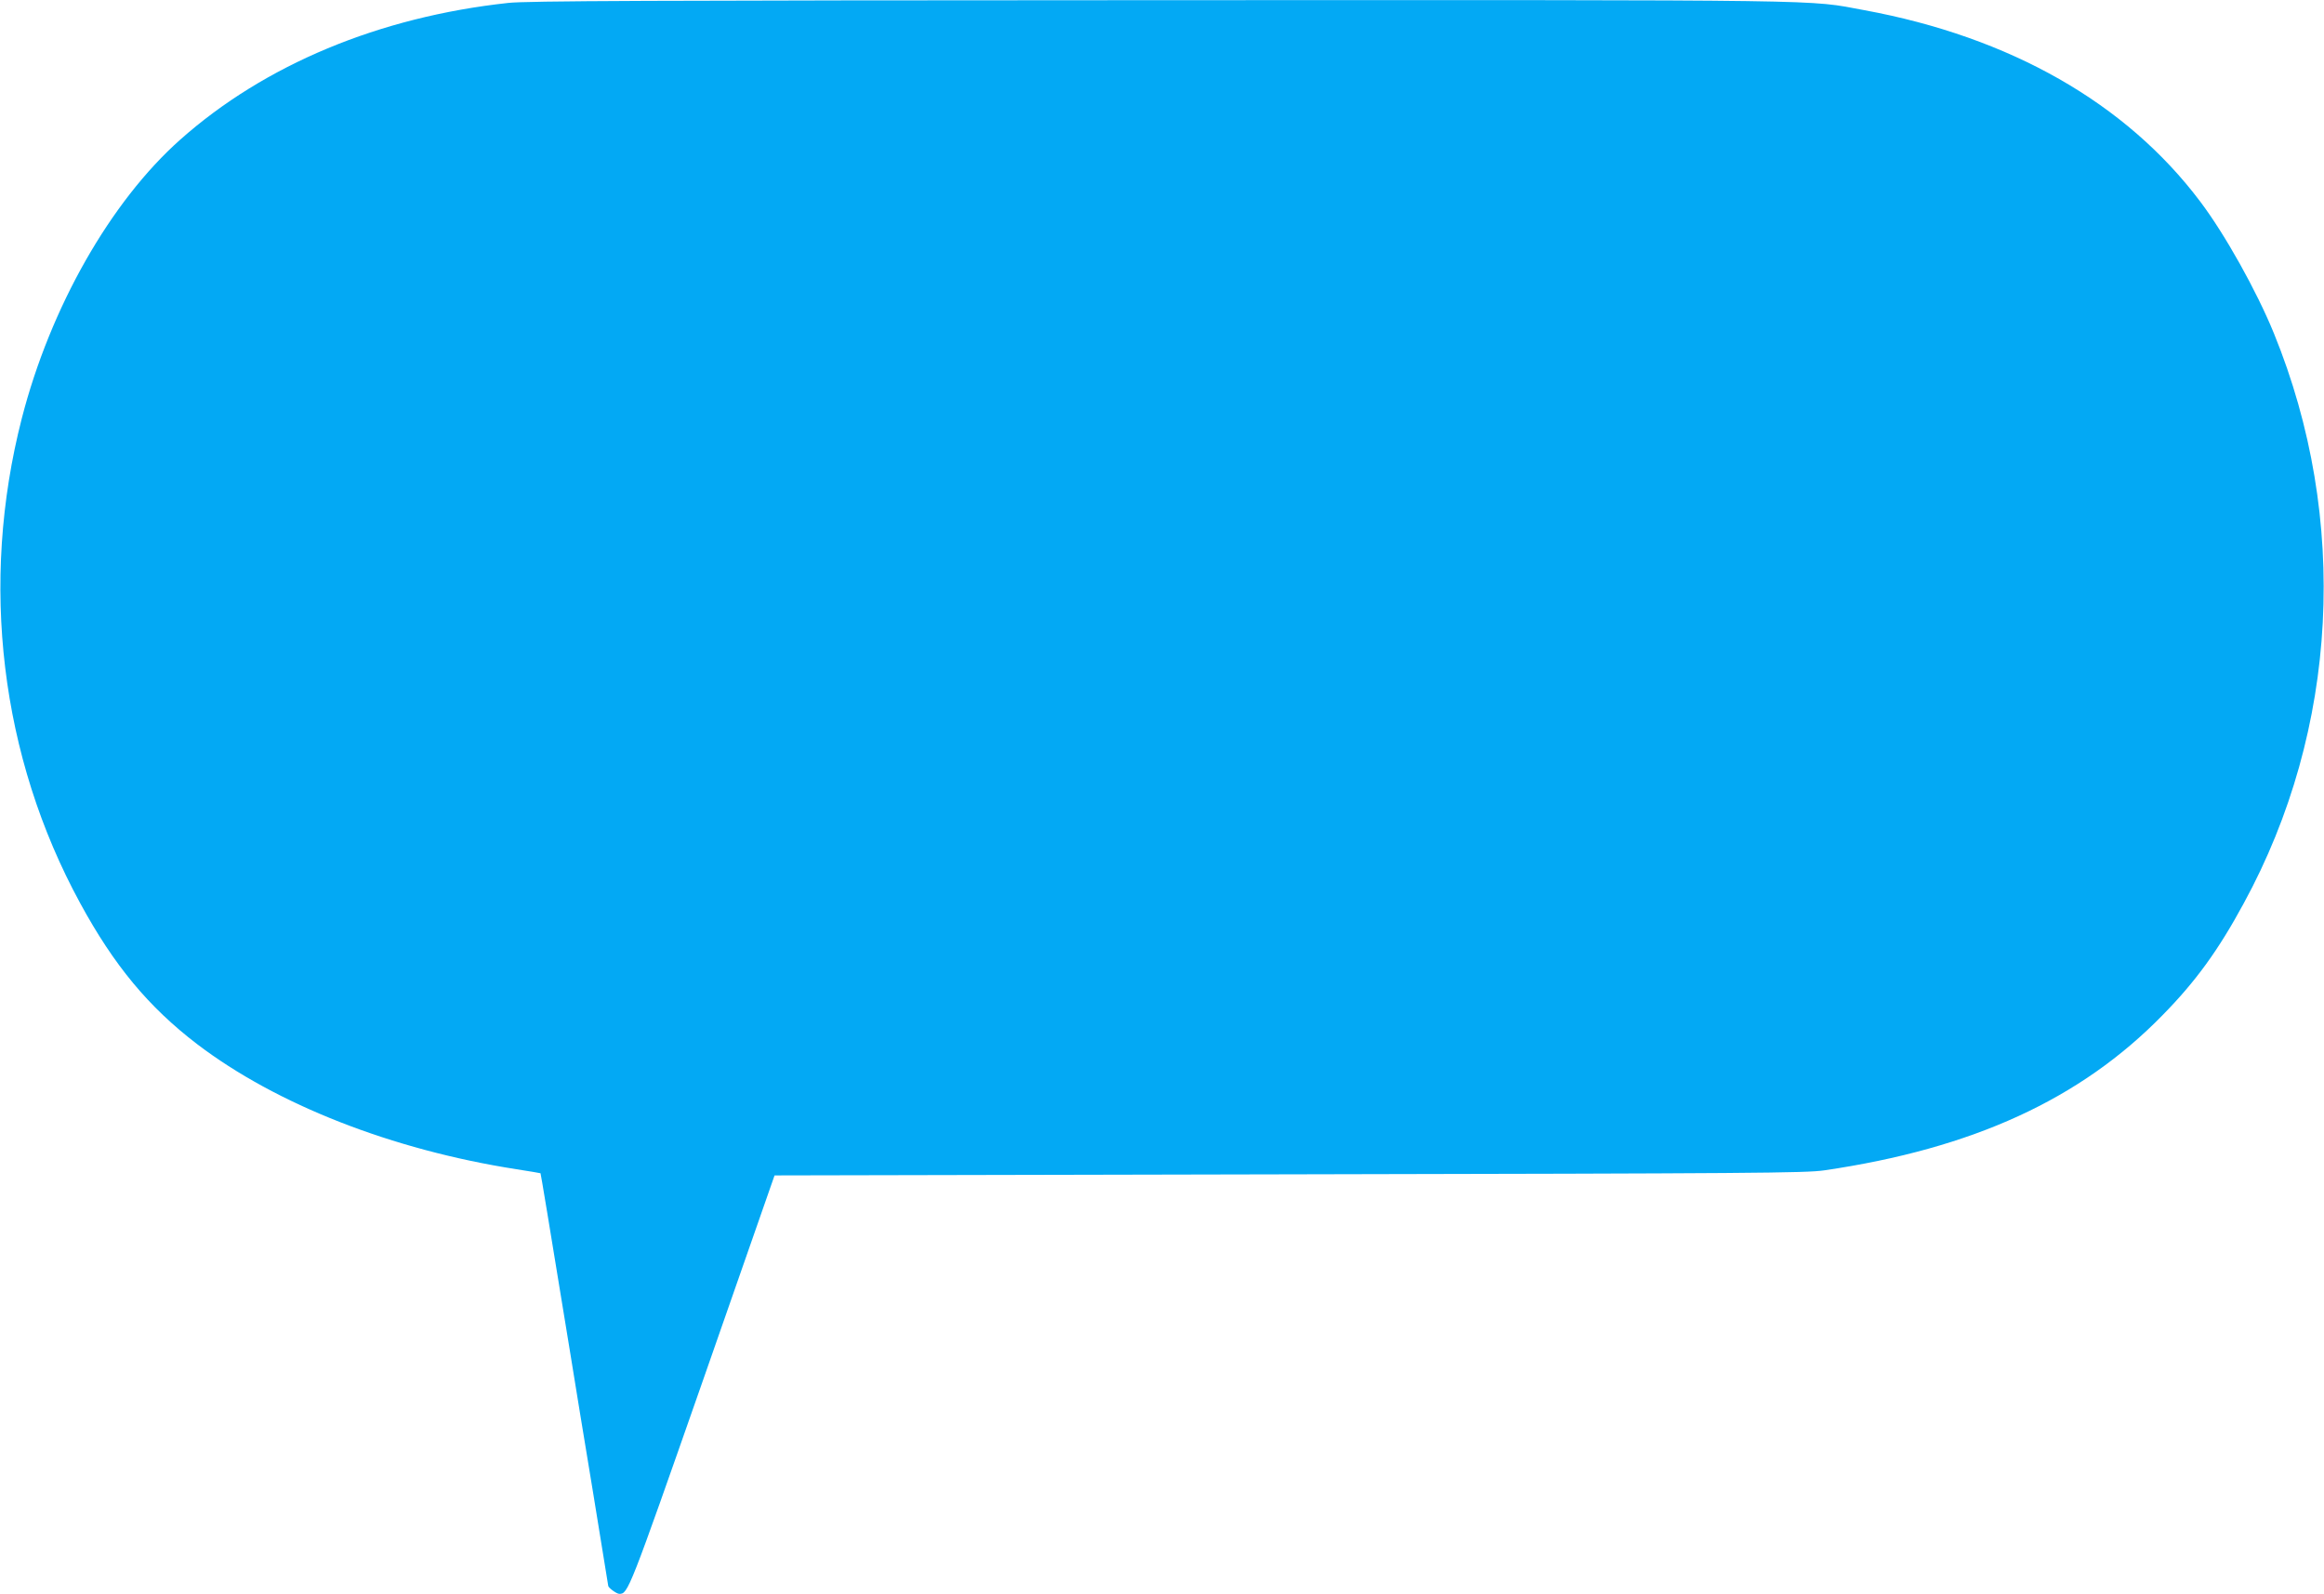
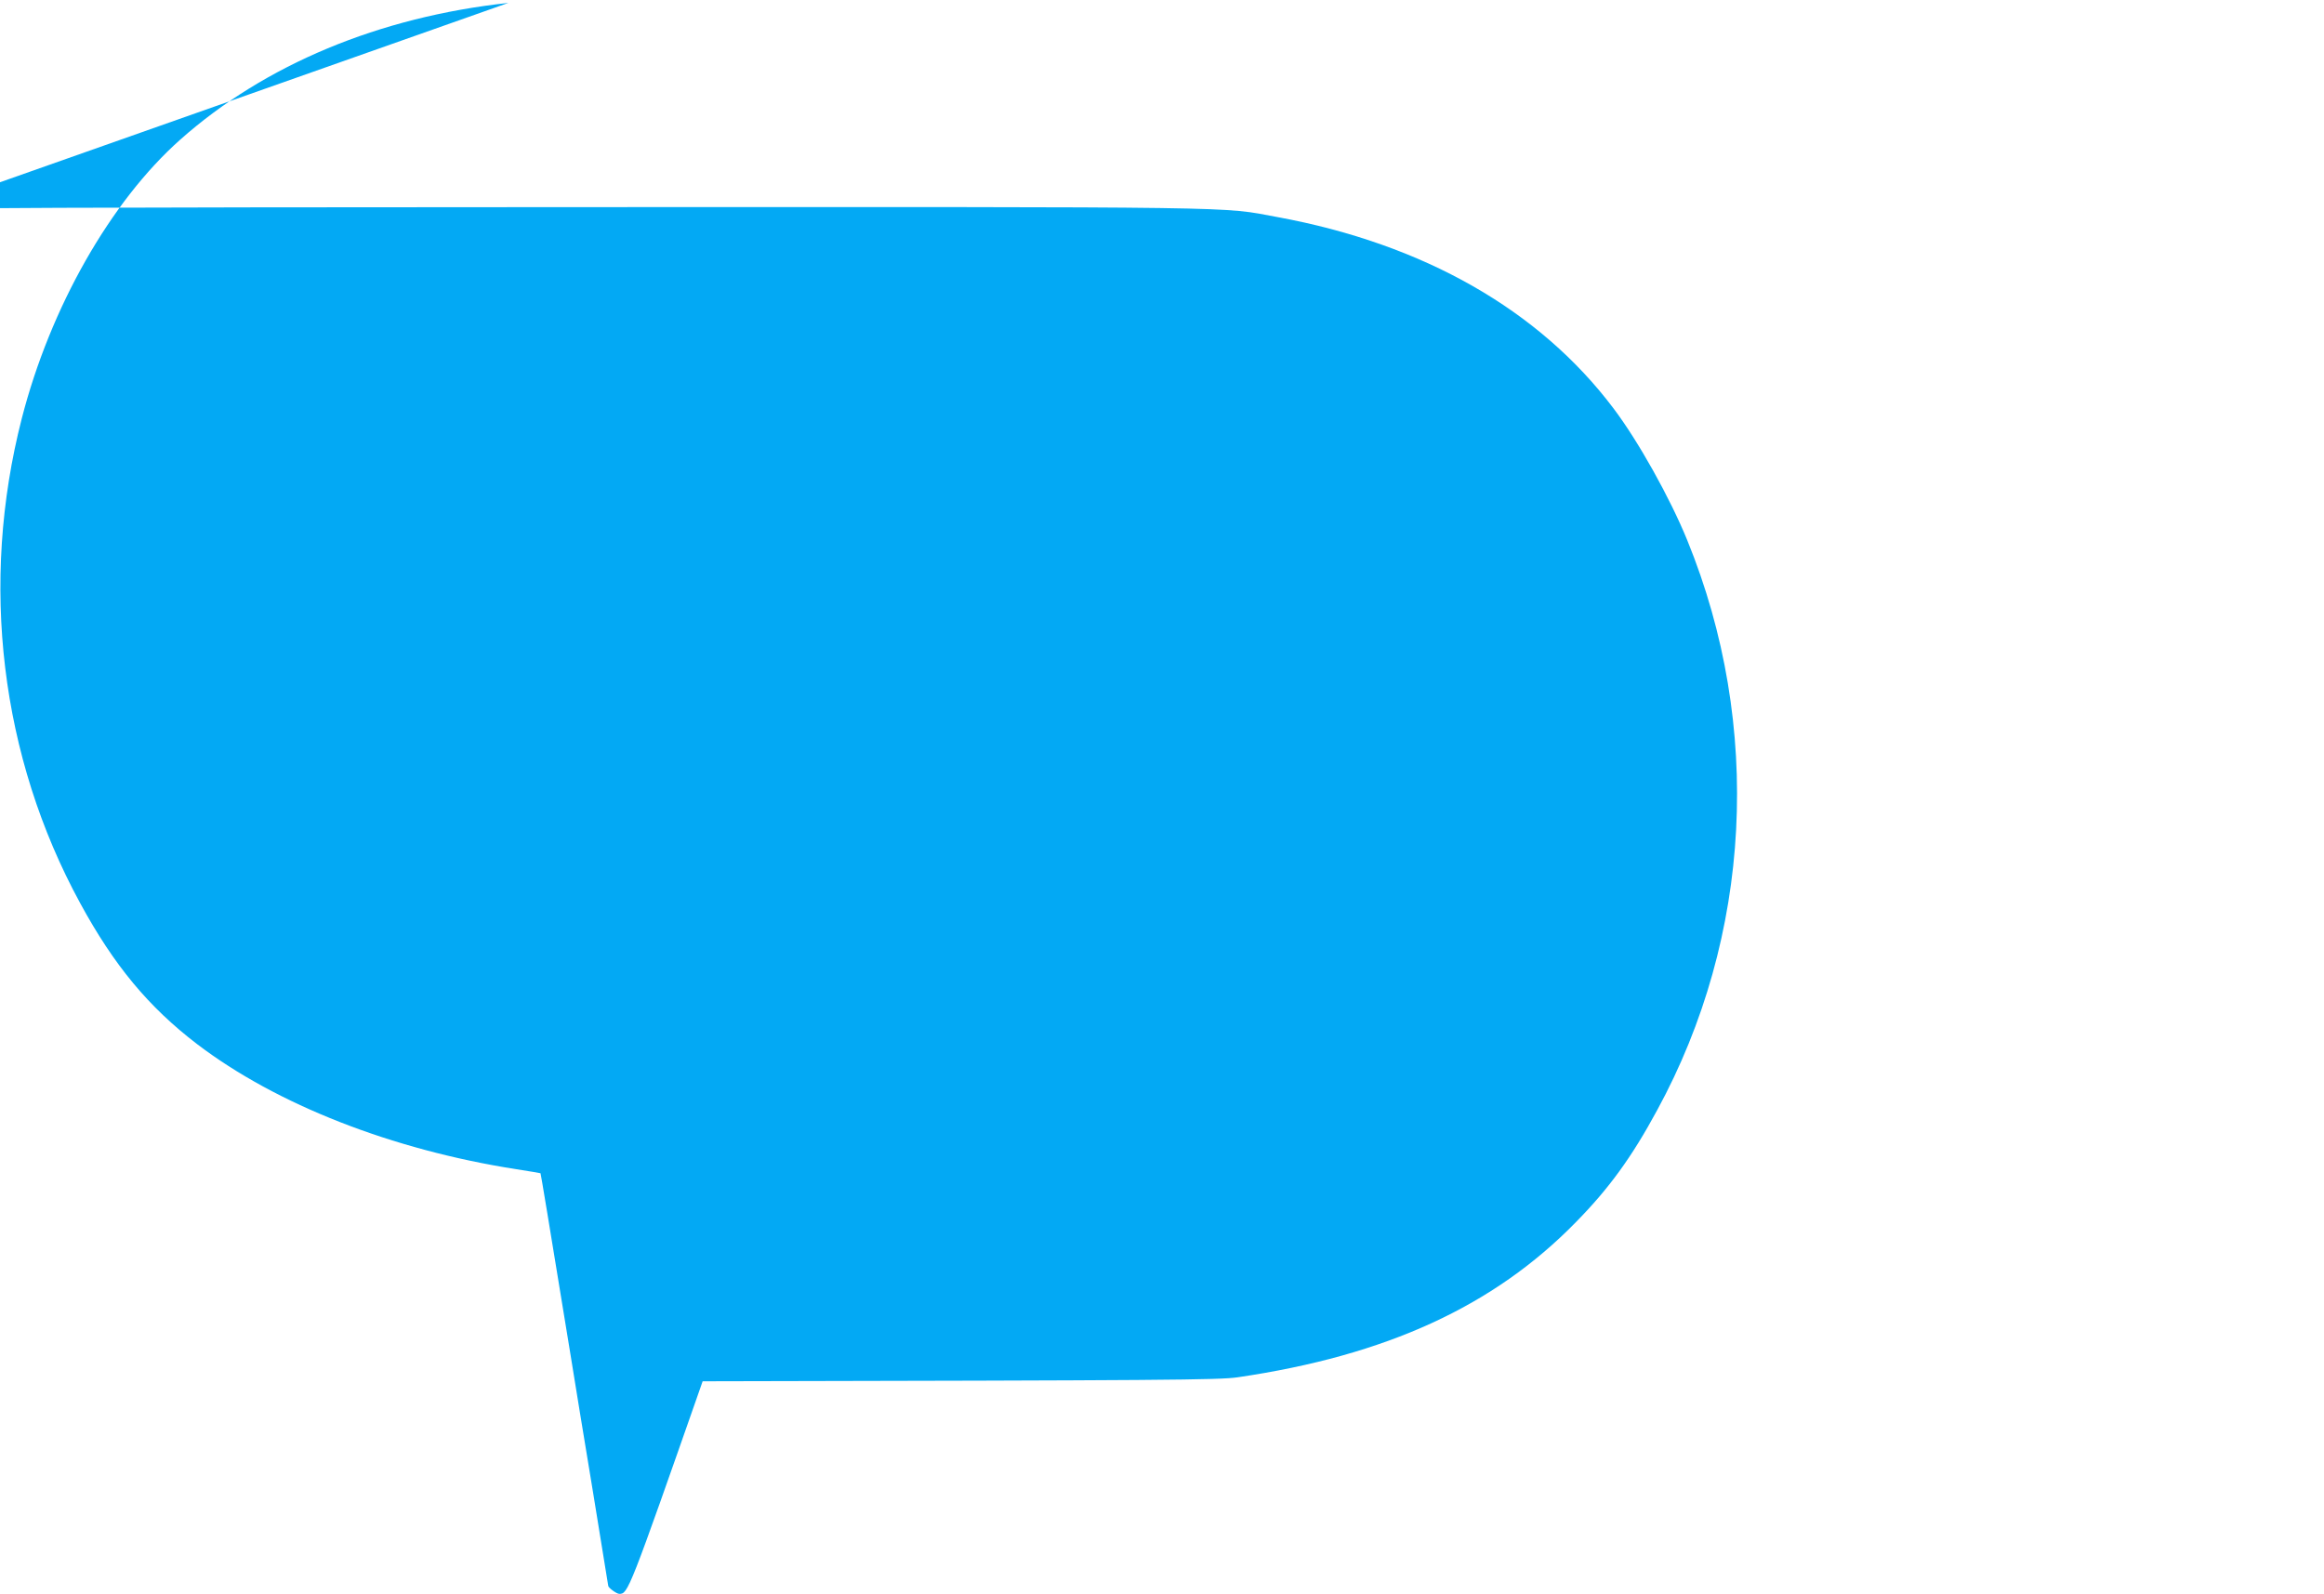
<svg xmlns="http://www.w3.org/2000/svg" version="1.0" width="1280pt" height="878pt" viewBox="0 0 1280 878" preserveAspectRatio="xMidYMid meet">
  <g transform="translate(0,878) scale(0.1,-0.1)" fill="#03a9f4" stroke="none">
-     <path d="M2800 8764 c-711 -77 -1342 -340 -1807 -753 -384 -341 -716 -925 -873 -1536 -233 -908 -118 -1864 322 -2671 186 -342 376 -571 644 -776 436 -332 1073 -582 1759 -689 71 -11 130 -21 132 -22 2 -3 43 -251 164 -992 22 -137 78 -481 125 -764 46 -282 84 -515 84 -517 0 -10 46 -44 61 -44 48 0 53 11 459 1171 l396 1134 2835 6 c2565 5 2845 7 2947 22 818 120 1410 391 1863 855 181 184 307 357 447 616 522 957 583 2118 166 3140 -96 235 -270 546 -406 726 -408 542 -1046 906 -1850 1054 -318 59 -115 56 -3885 55 -2840 -1 -3480 -4 -3583 -15z" />
+     <path d="M2800 8764 c-711 -77 -1342 -340 -1807 -753 -384 -341 -716 -925 -873 -1536 -233 -908 -118 -1864 322 -2671 186 -342 376 -571 644 -776 436 -332 1073 -582 1759 -689 71 -11 130 -21 132 -22 2 -3 43 -251 164 -992 22 -137 78 -481 125 -764 46 -282 84 -515 84 -517 0 -10 46 -44 61 -44 48 0 53 11 459 1171 c2565 5 2845 7 2947 22 818 120 1410 391 1863 855 181 184 307 357 447 616 522 957 583 2118 166 3140 -96 235 -270 546 -406 726 -408 542 -1046 906 -1850 1054 -318 59 -115 56 -3885 55 -2840 -1 -3480 -4 -3583 -15z" />
  </g>
</svg>